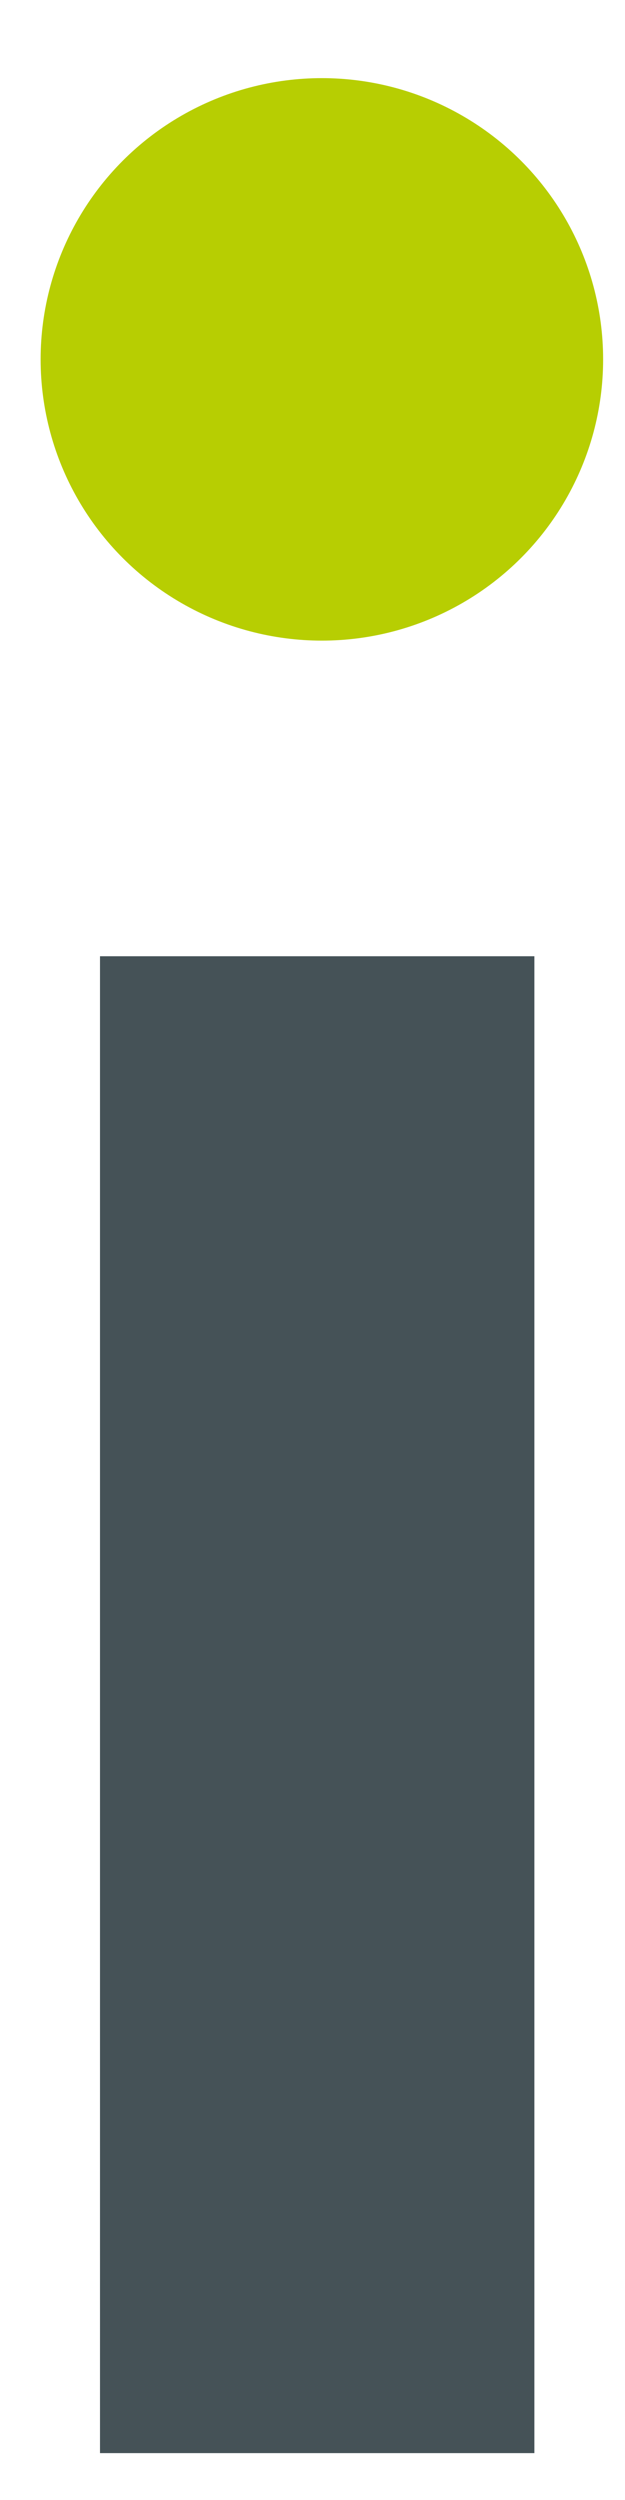
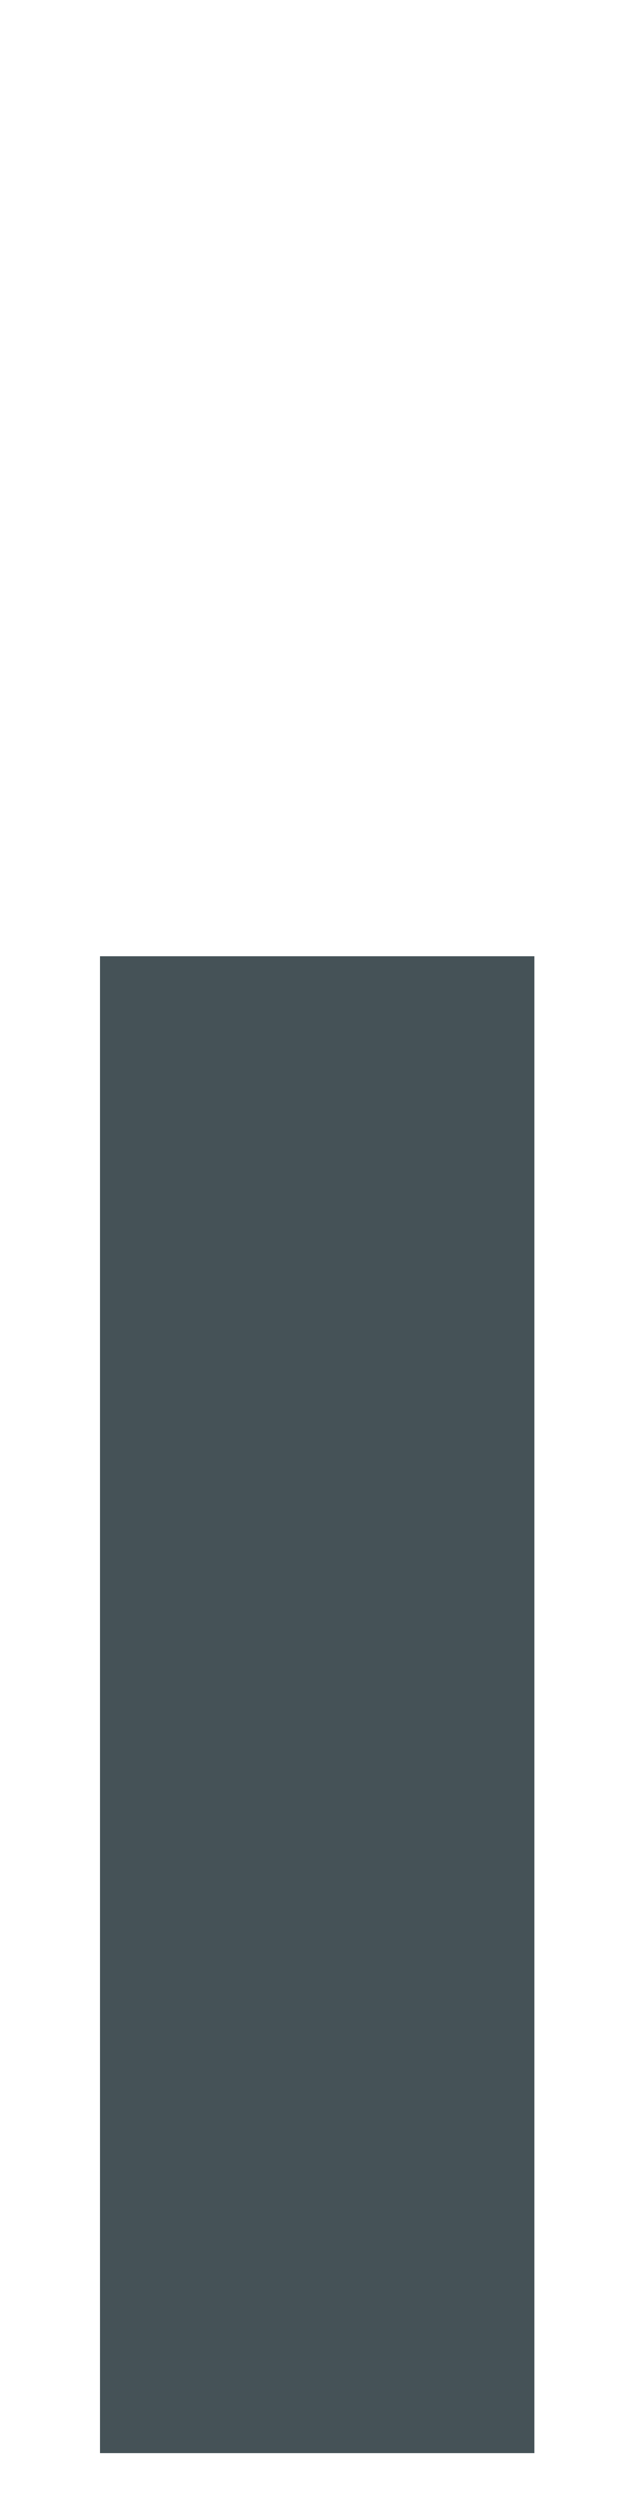
<svg xmlns="http://www.w3.org/2000/svg" version="1.1" id="Layer_1" x="0px" y="0px" viewBox="0 0 20 80" style="enable-background:new 0 0 20 80;" xml:space="preserve">
  <style type="text/css">
	.st0{fill:#455257;}
	.st1{fill:#B7CE02;}
</style>
  <rect x="3.2" y="30.6" class="st0" width="13.9" height="47.9" />
-   <circle class="st1" cx="10.3" cy="11.5" r="9" />
</svg>